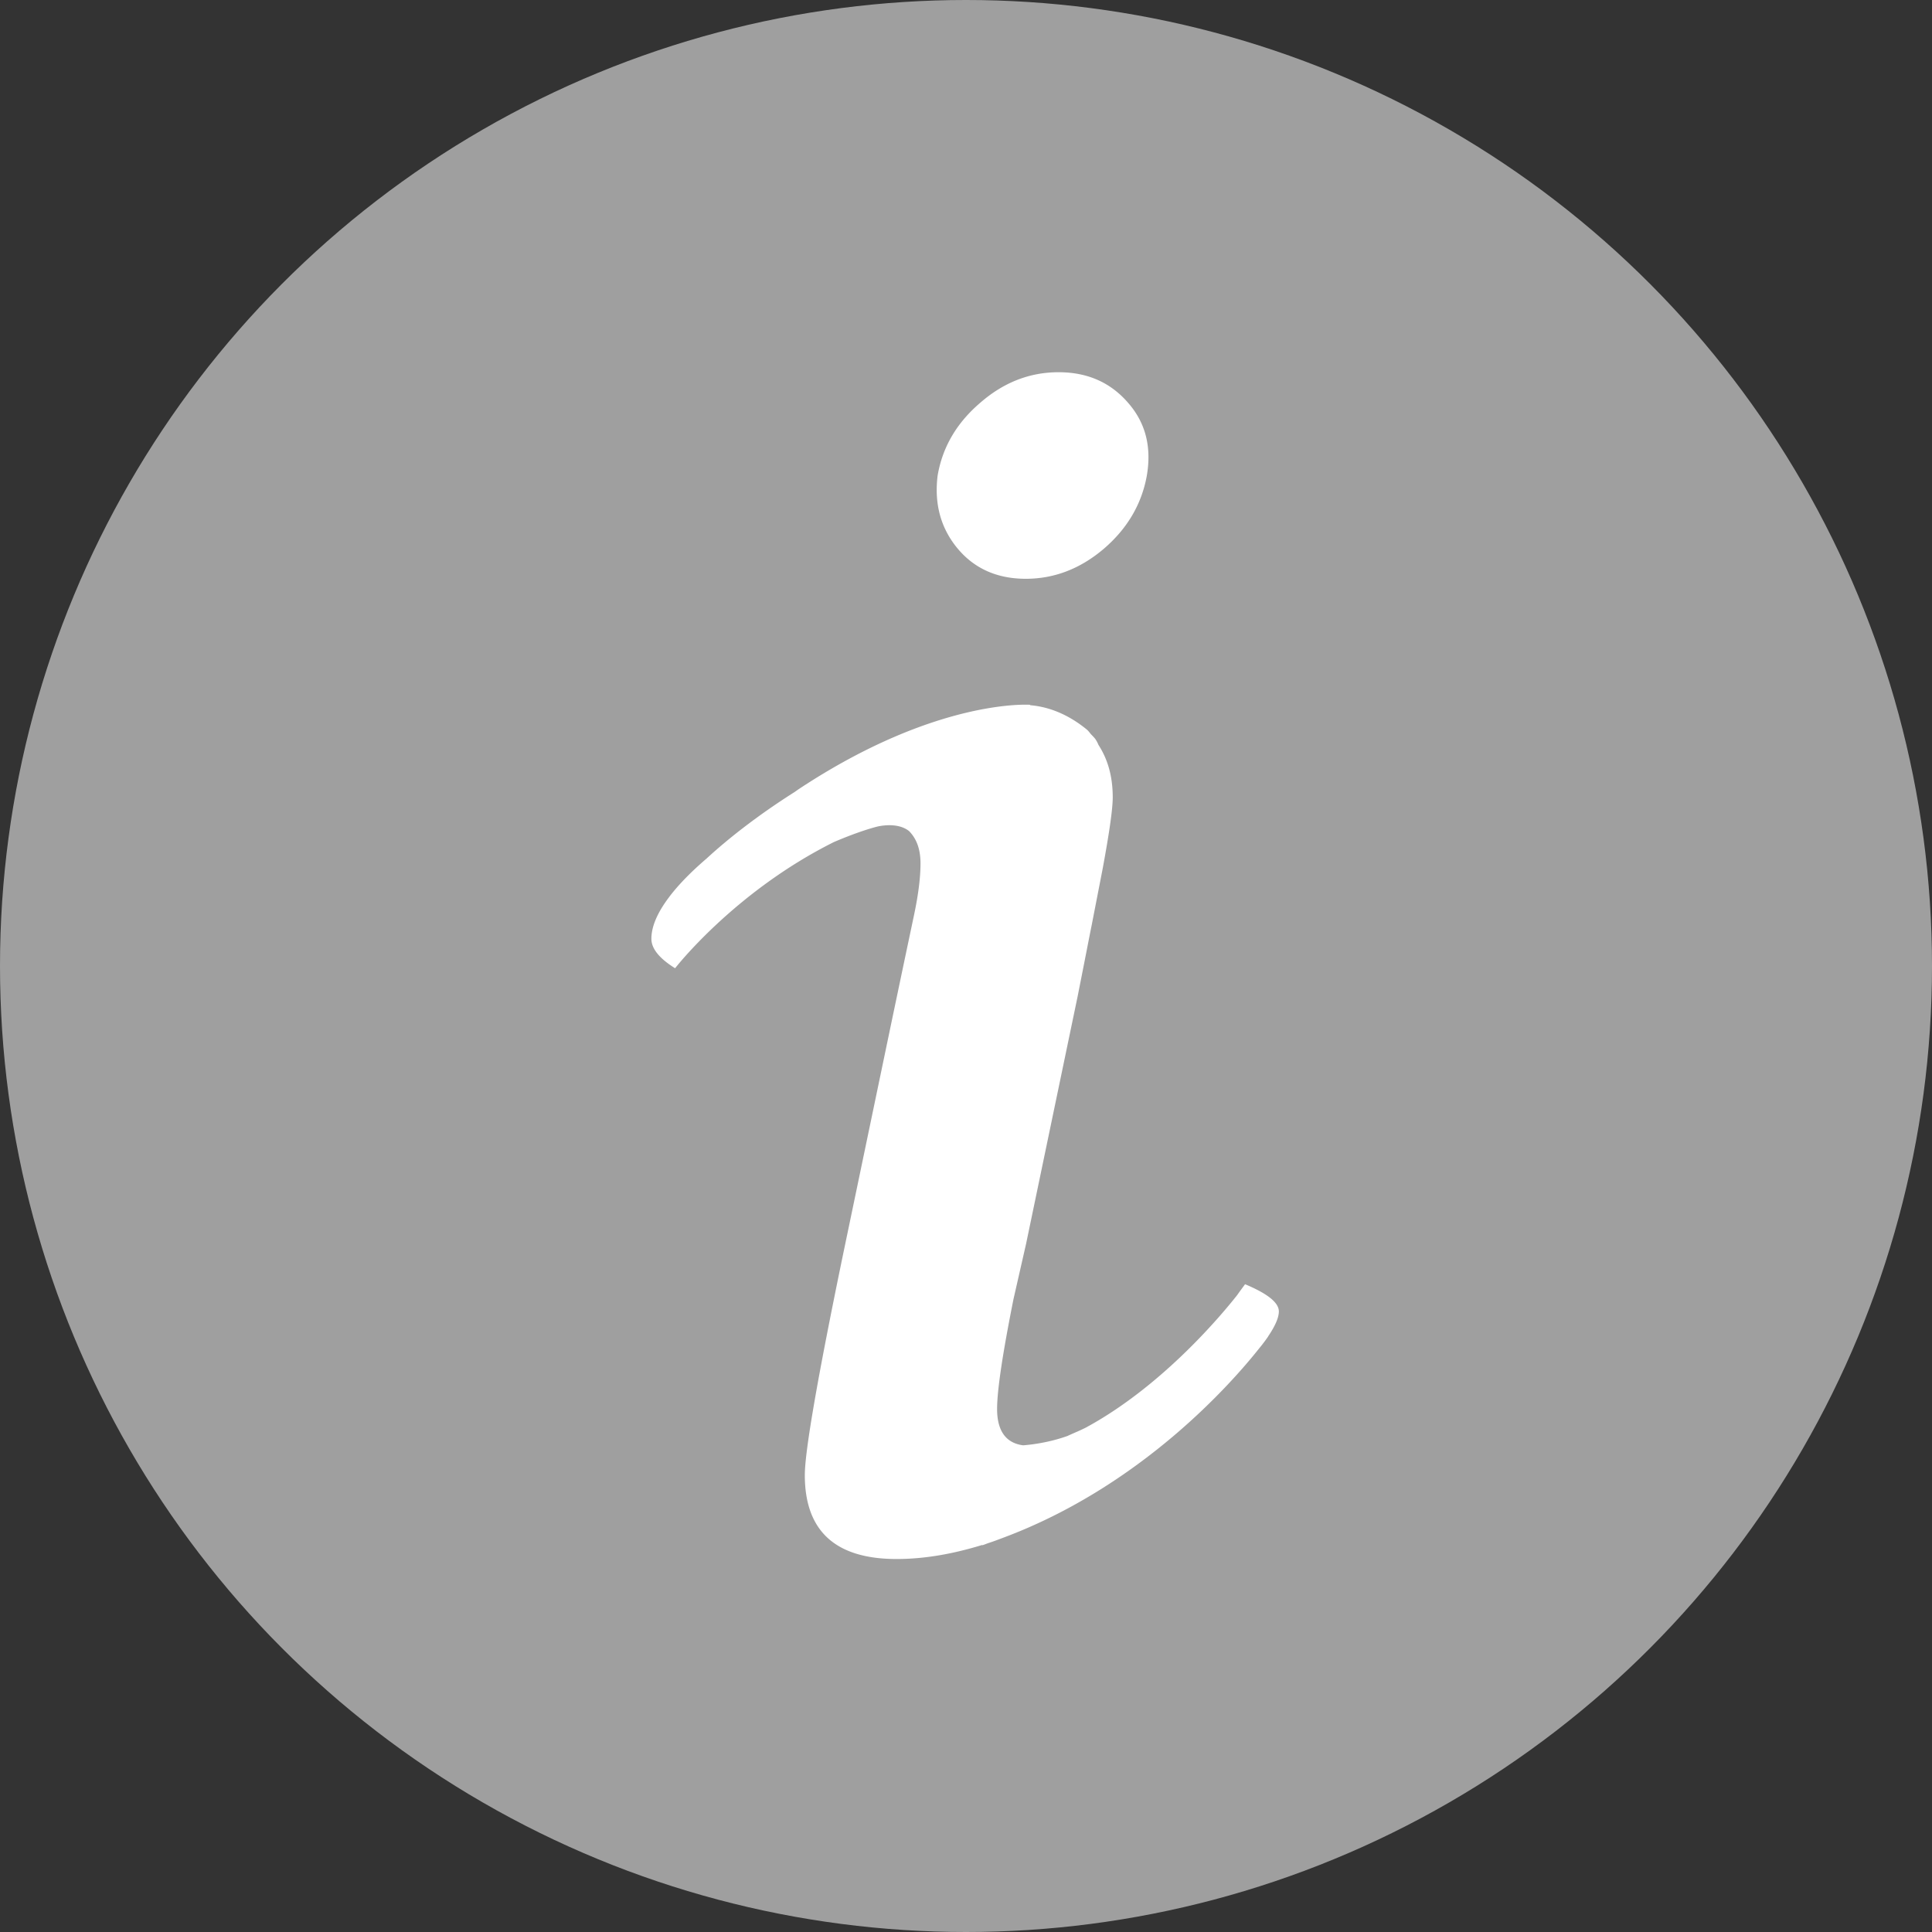
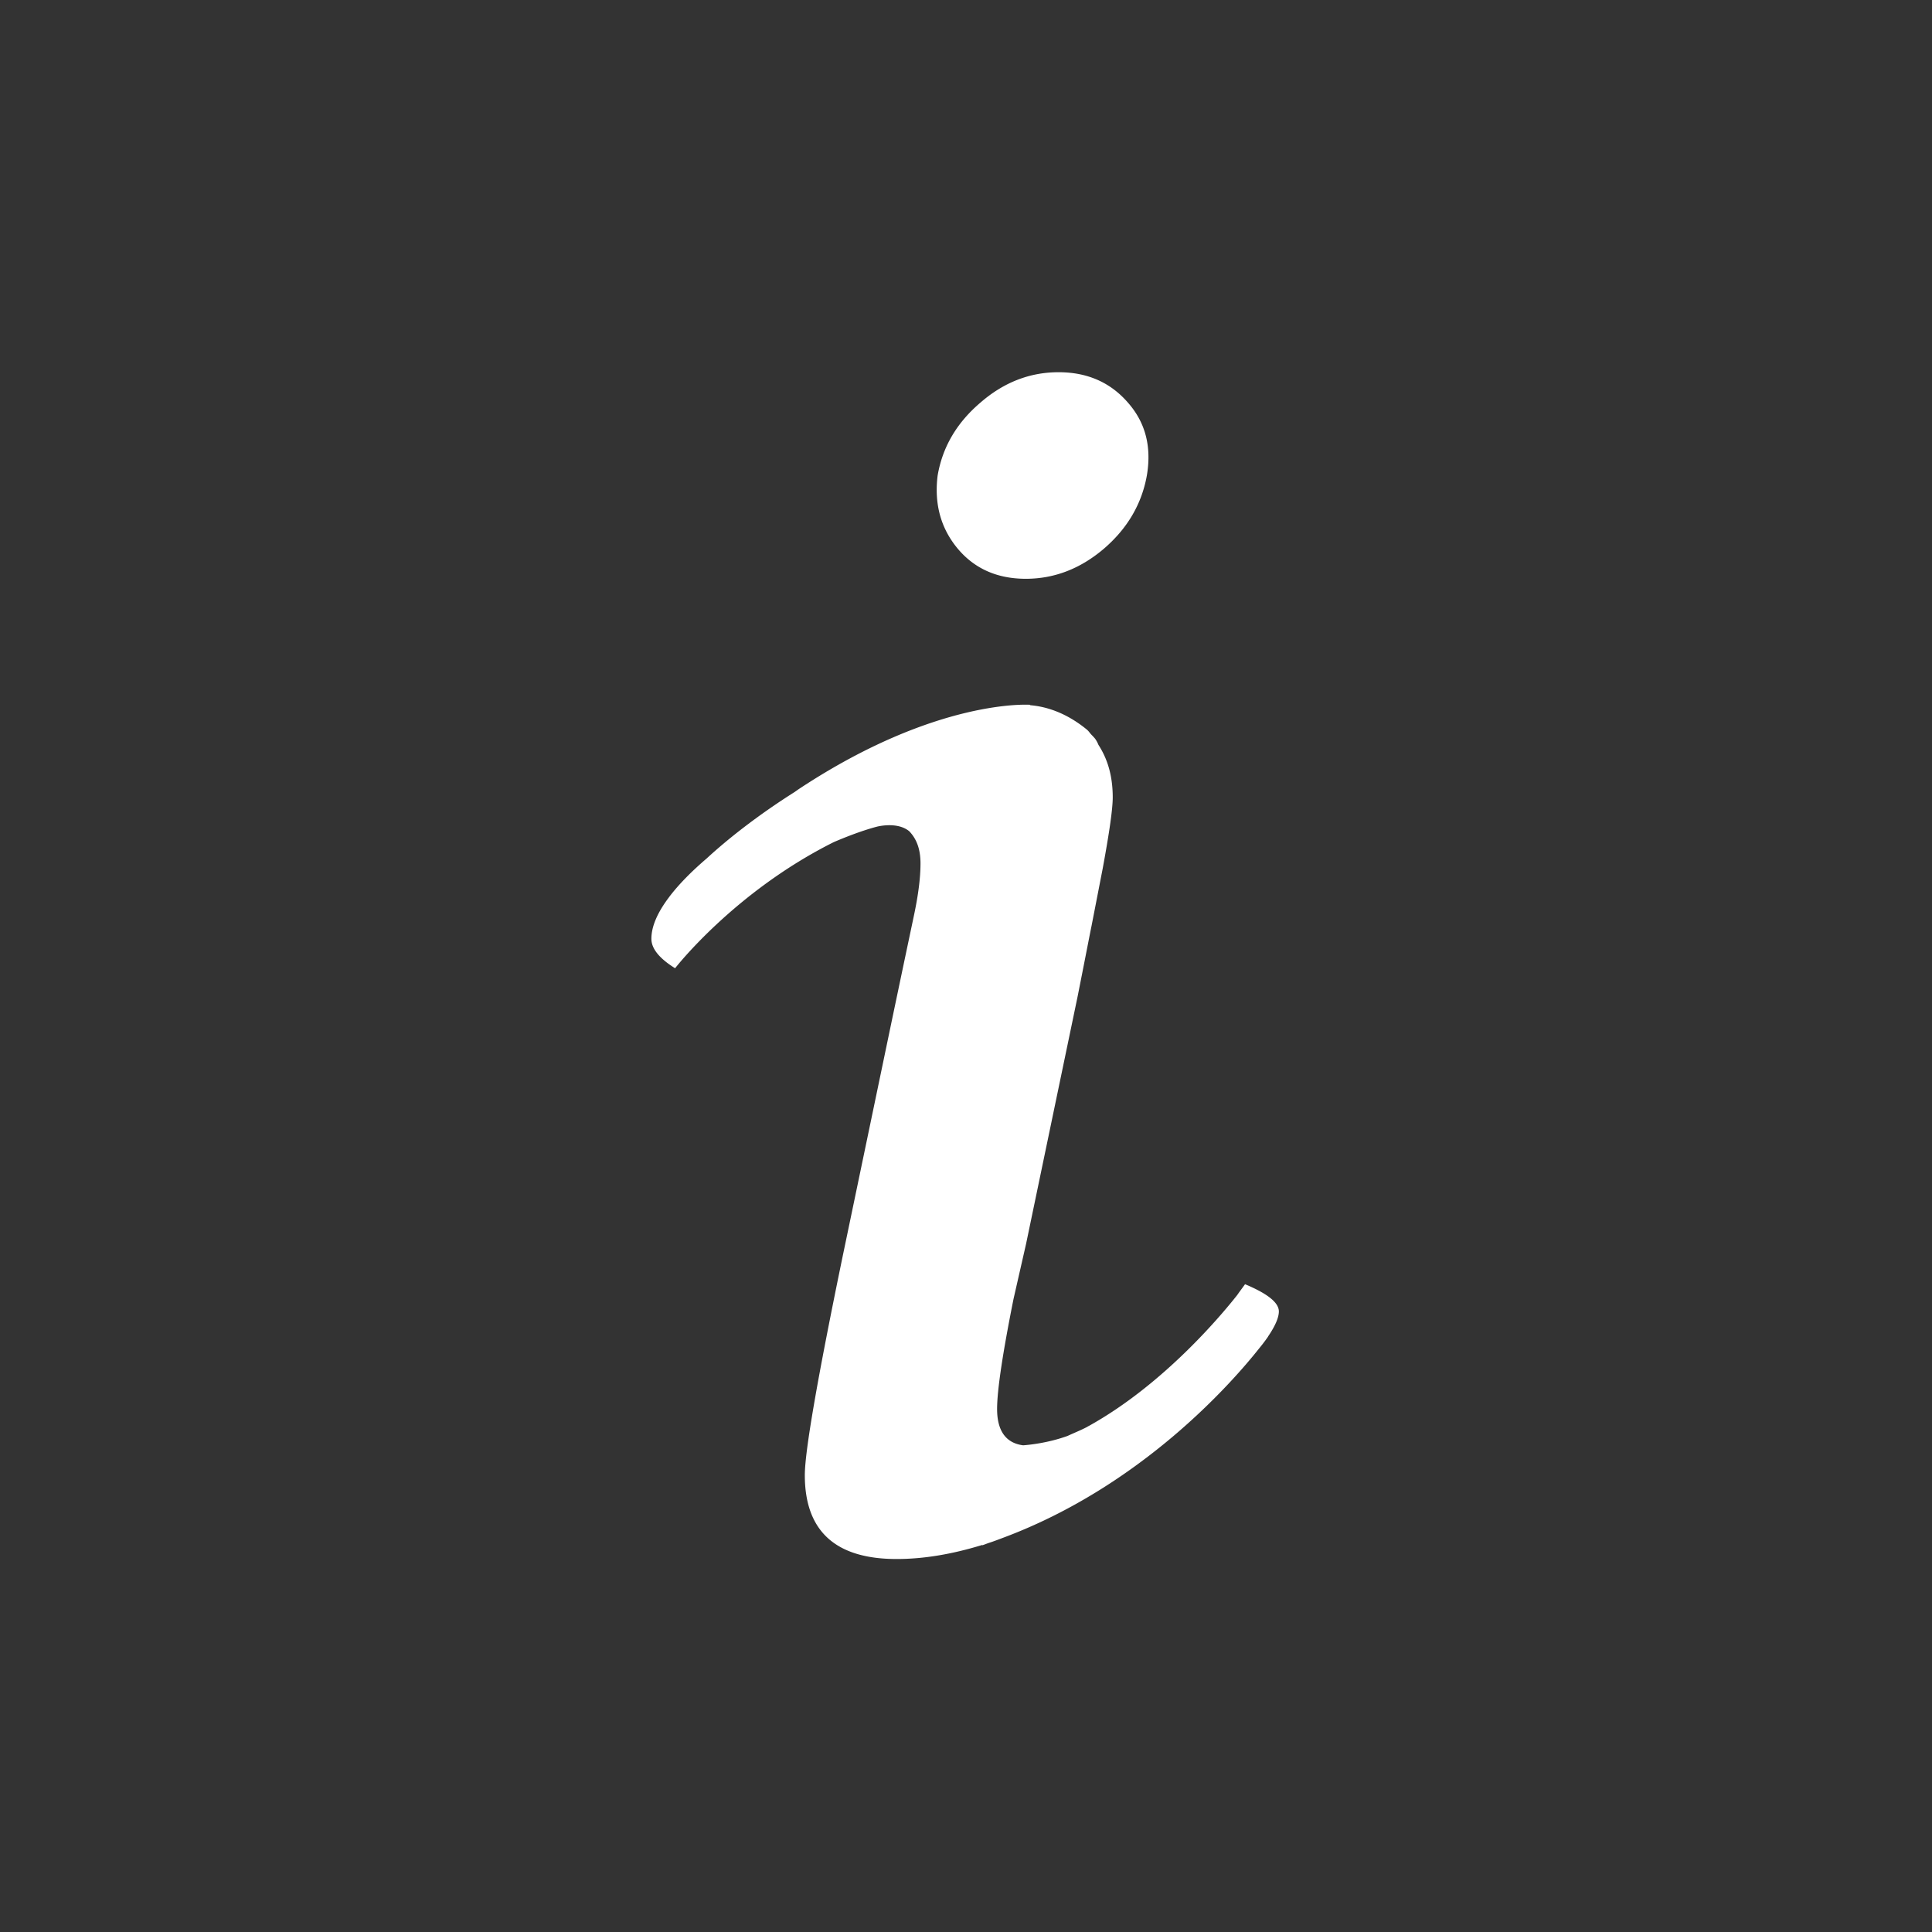
<svg xmlns="http://www.w3.org/2000/svg" width="436" height="436" fill="none">
  <rect width="100%" height="100%" fill="#333333" stroke="none" />
-   <circle cx="218" cy="218" r="218" fill="#9F9F9F" />
  <path d="M231.5 130.617c6.428 0 12.328-2.27 17.644-6.811 5.271-4.54 8.507-10.047 9.665-16.475 1.101-6.473-.27-11.935-4.271-16.476C250.56 86.27 245.345 84 238.894 84c-6.473 0-12.362 2.27-17.633 6.855-5.327 4.53-8.563 10.003-9.665 16.476-.798 6.44.742 11.935 4.529 16.475 3.799 4.541 8.946 6.811 15.375 6.811zm49.473 159.196c-.596.843-1.169 1.573-1.753 2.427-3.507 4.451-16.577 20.173-33.536 29.58-.112.045-.213.09-.269.157-1.484.787-3.001 1.382-4.507 2.079-4.473 1.607-8.665 2.012-10.013 2.113-3.81-.495-5.878-3.158-5.878-8.204 0-4.17 1.225-12.407 3.697-24.781l2.844-12.486 11.632-55.832c1.888-9.508 2.899-14.79 3.124-15.835l2.54-13.059c1.494-8.08 2.259-13.419 2.259-16.026 0-4.99-1.237-8.777-3.226-11.856-.18-.45-.416-.9-.742-1.372-.292-.359-.606-.674-.921-1-.349-.382-.517-.708-.989-1.101-4.956-4.046-9.586-5.215-12.778-5.473l.056-.09s-20.982-1.585-52.068 18.903c-.449.292-.719.506-1.135.787-8.417 5.327-15.149 10.665-19.813 14.969-3.574 3.057-6.327 5.9-8.372 8.564l-.09.123.011-.011c-2.652 3.495-4.046 6.665-4.046 9.474 0 2.214 1.798 4.428 5.349 6.642 0 0 13.352-17.24 35.795-28.456 1.686-.73 6.001-2.517 9.8-3.506 1.764-.405 5.113-.719 7.248 1.045 1.529 1.596 2.54 3.81 2.54 7.26 0 3.136-.472 6.945-1.427 11.497l-2.27 10.755-2.821 13.441-11.081 53.136c-5.664 27.444-8.507 43.863-8.507 49.213 0 12.62 6.911 18.936 20.712 18.936 6.26 0 12.688-1.135 19.285-3.158.045 0 .067.023.112.045.45-.157.866-.326 1.304-.483 1.09-.348 2.192-.764 3.282-1.18 31.141-11.587 51.64-34.929 57.833-42.751a39.826 39.826 0 001.46-1.877c.349-.483.574-.809.574-.809h-.023c1.574-2.315 2.439-4.237 2.439-5.675-.023-2.012-2.619-4.024-7.631-6.125z" fill="#fff" />
</svg>